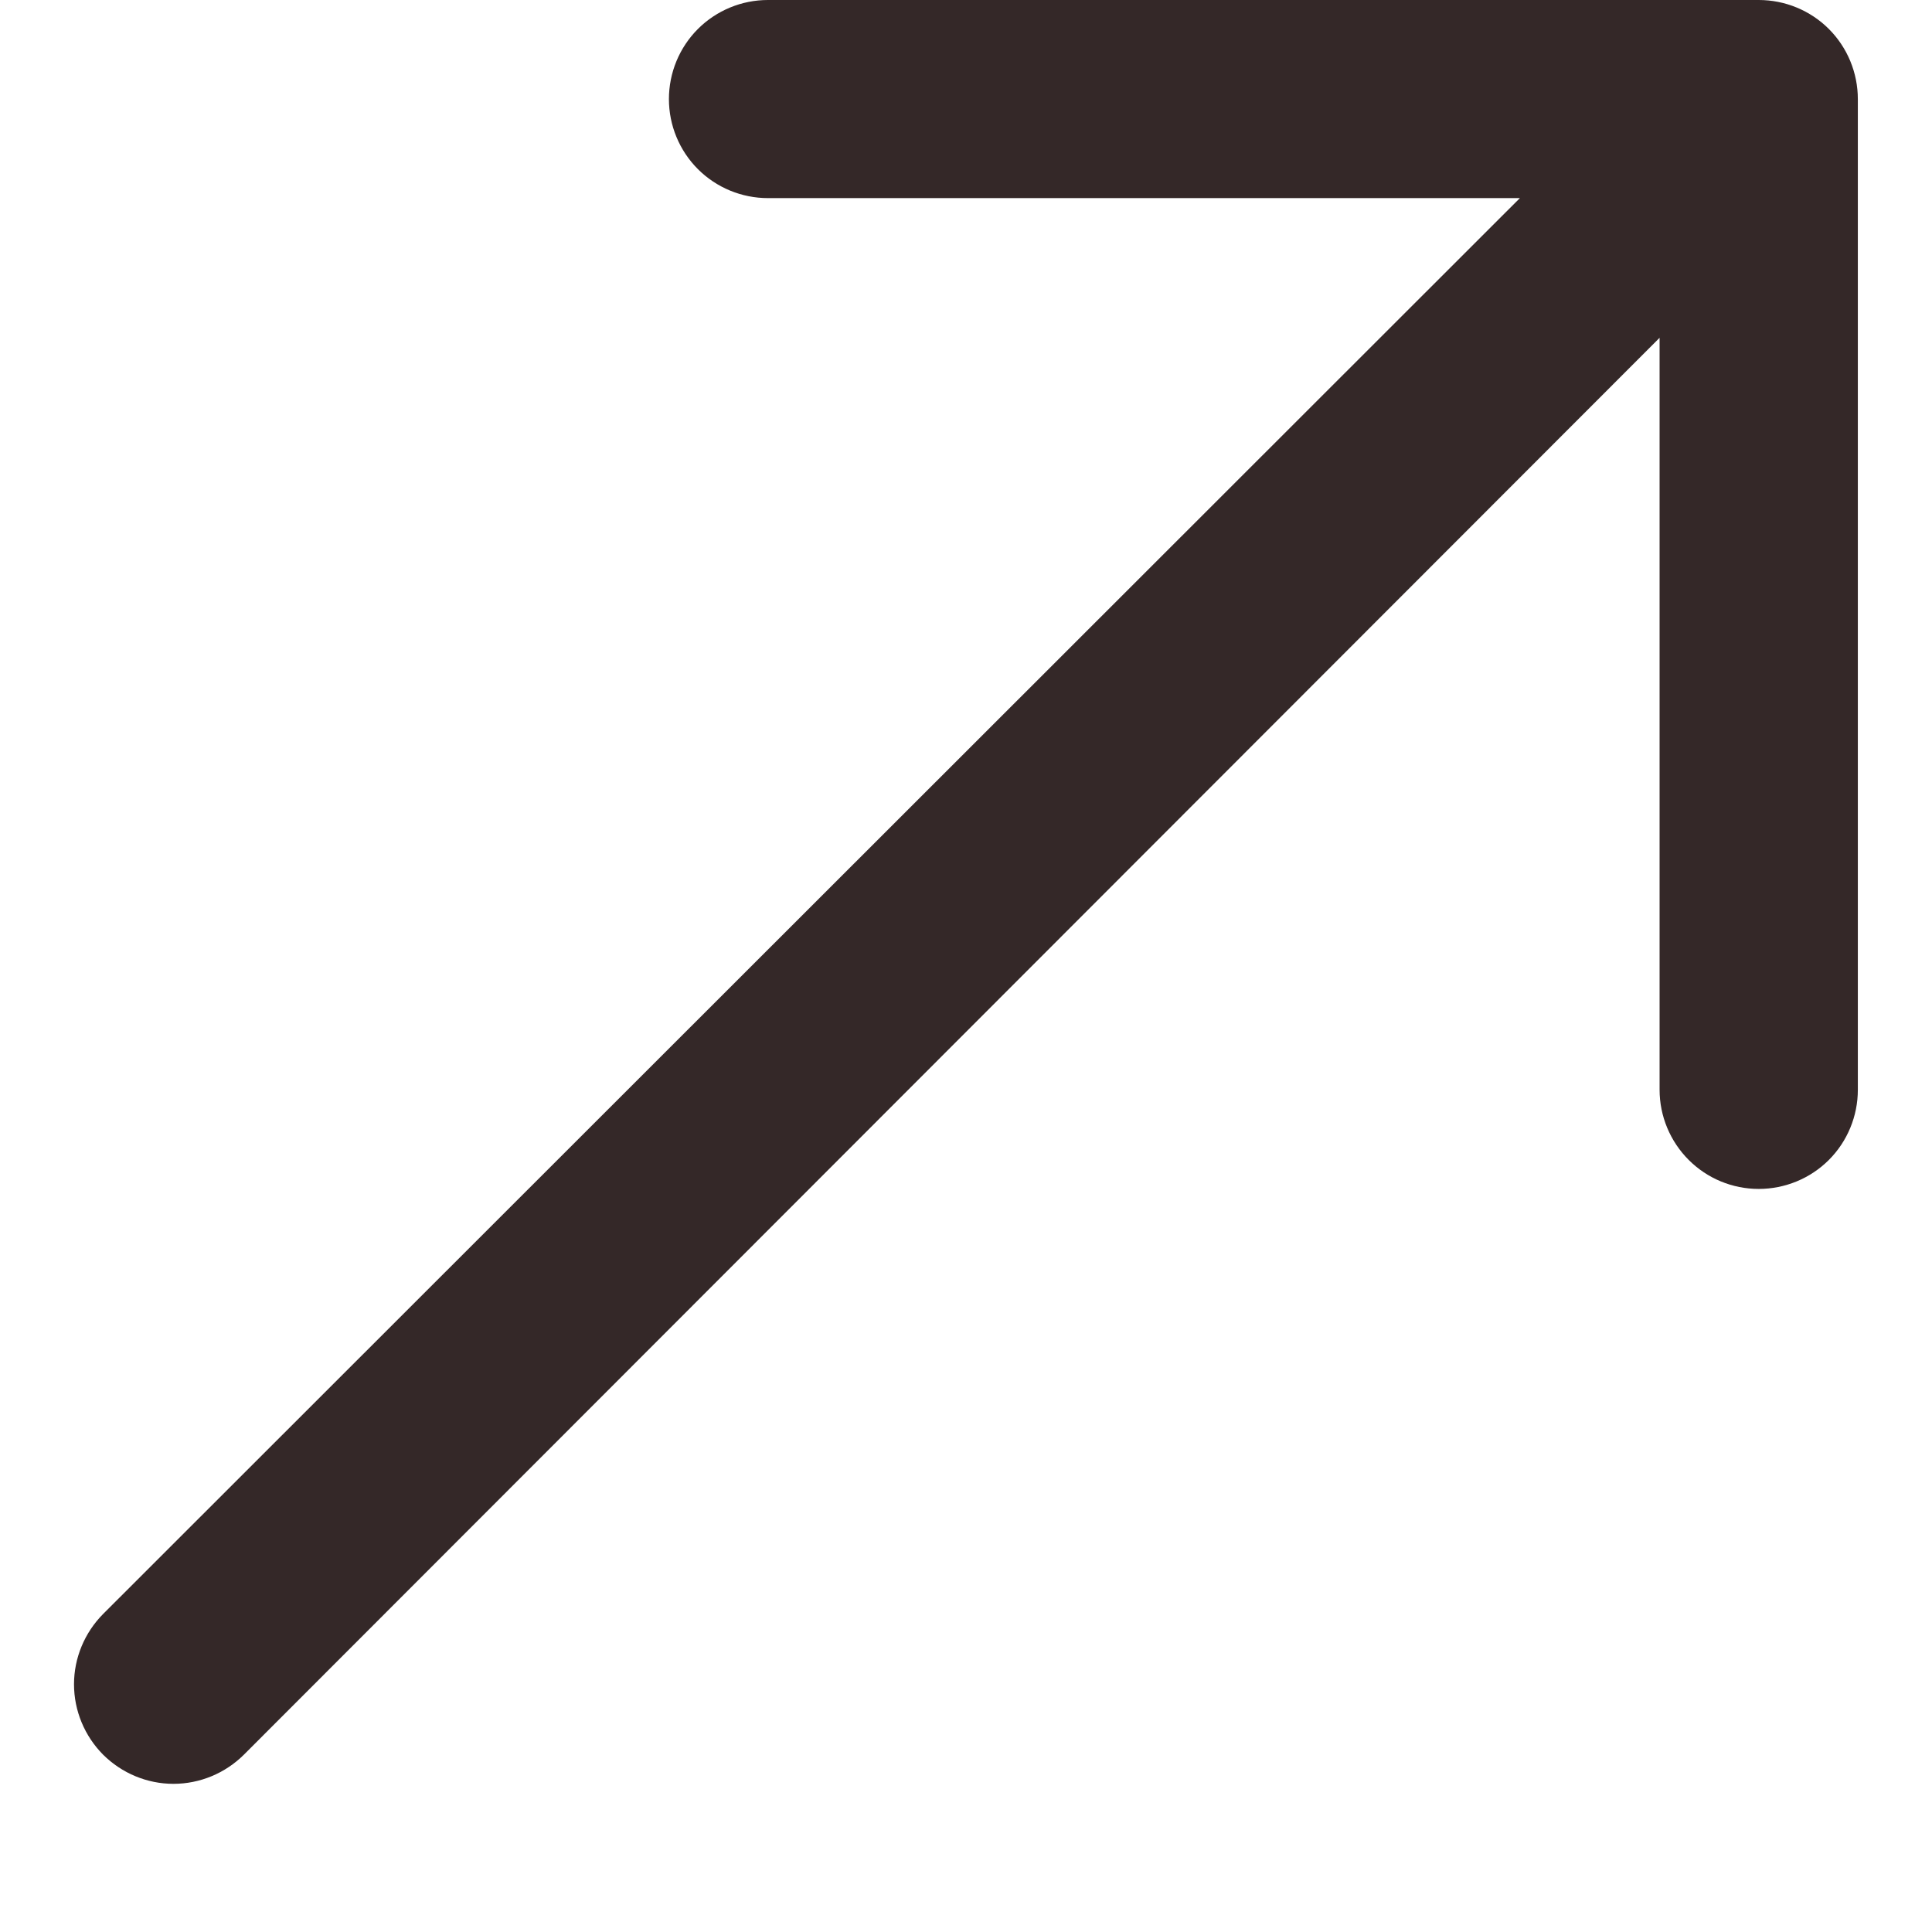
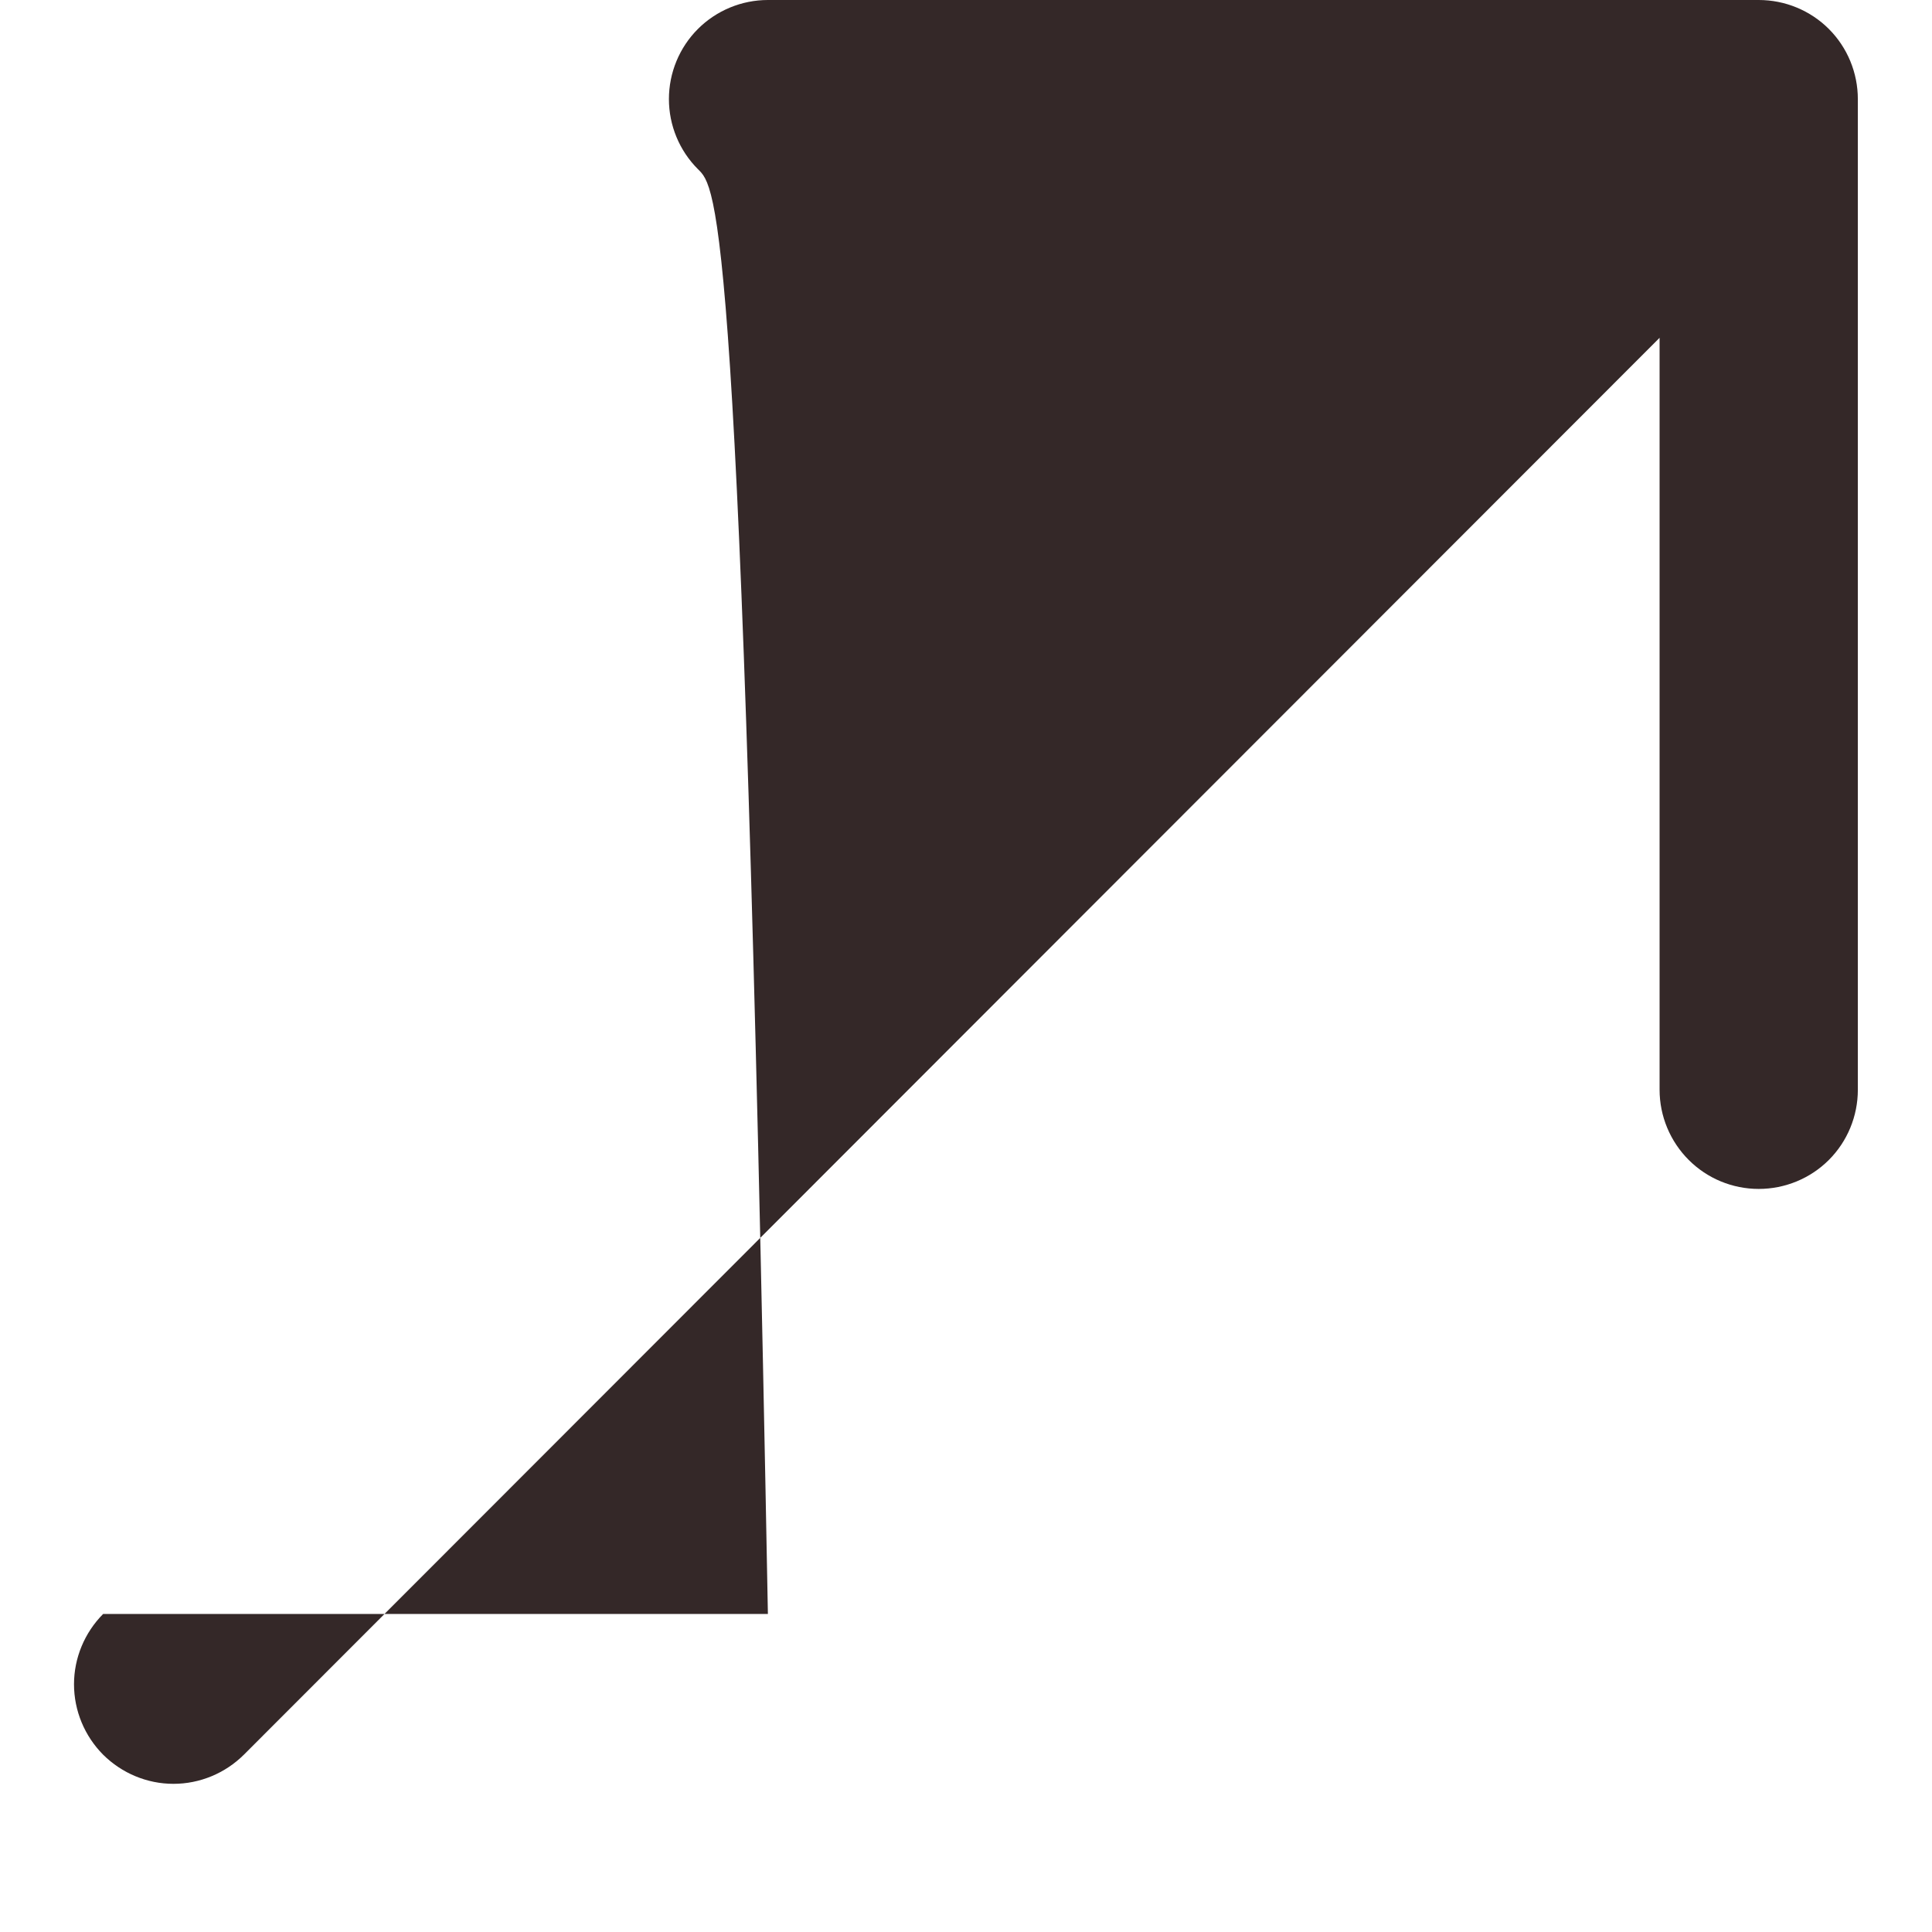
<svg xmlns="http://www.w3.org/2000/svg" width="13" height="13" viewBox="0 0 13 13" fill="none">
-   <path d="M12.501 0.667V7.333C12.501 7.51 12.431 7.68 12.306 7.805C12.181 7.93 12.011 8 11.834 8C11.657 8 11.488 7.93 11.363 7.805C11.238 7.68 11.167 7.51 11.167 7.333V2.273L1.641 11.807C1.515 11.932 1.345 12.003 1.167 12.003C0.99 12.003 0.82 11.932 0.694 11.807C0.569 11.681 0.498 11.511 0.498 11.333C0.498 11.156 0.569 10.986 0.694 10.86L10.227 1.333H5.167C4.991 1.333 4.821 1.263 4.696 1.138C4.571 1.013 4.501 0.843 4.501 0.667C4.501 0.49 4.571 0.32 4.696 0.195C4.821 0.07 4.991 0 5.167 0H11.834C12.011 0 12.181 0.07 12.306 0.195C12.431 0.32 12.501 0.49 12.501 0.667Z" fill="#342828" />
+   <path d="M12.501 0.667V7.333C12.501 7.51 12.431 7.68 12.306 7.805C12.181 7.93 12.011 8 11.834 8C11.657 8 11.488 7.93 11.363 7.805C11.238 7.68 11.167 7.51 11.167 7.333V2.273L1.641 11.807C1.515 11.932 1.345 12.003 1.167 12.003C0.99 12.003 0.82 11.932 0.694 11.807C0.569 11.681 0.498 11.511 0.498 11.333C0.498 11.156 0.569 10.986 0.694 10.86H5.167C4.991 1.333 4.821 1.263 4.696 1.138C4.571 1.013 4.501 0.843 4.501 0.667C4.501 0.49 4.571 0.32 4.696 0.195C4.821 0.07 4.991 0 5.167 0H11.834C12.011 0 12.181 0.07 12.306 0.195C12.431 0.32 12.501 0.49 12.501 0.667Z" fill="#342828" />
</svg>